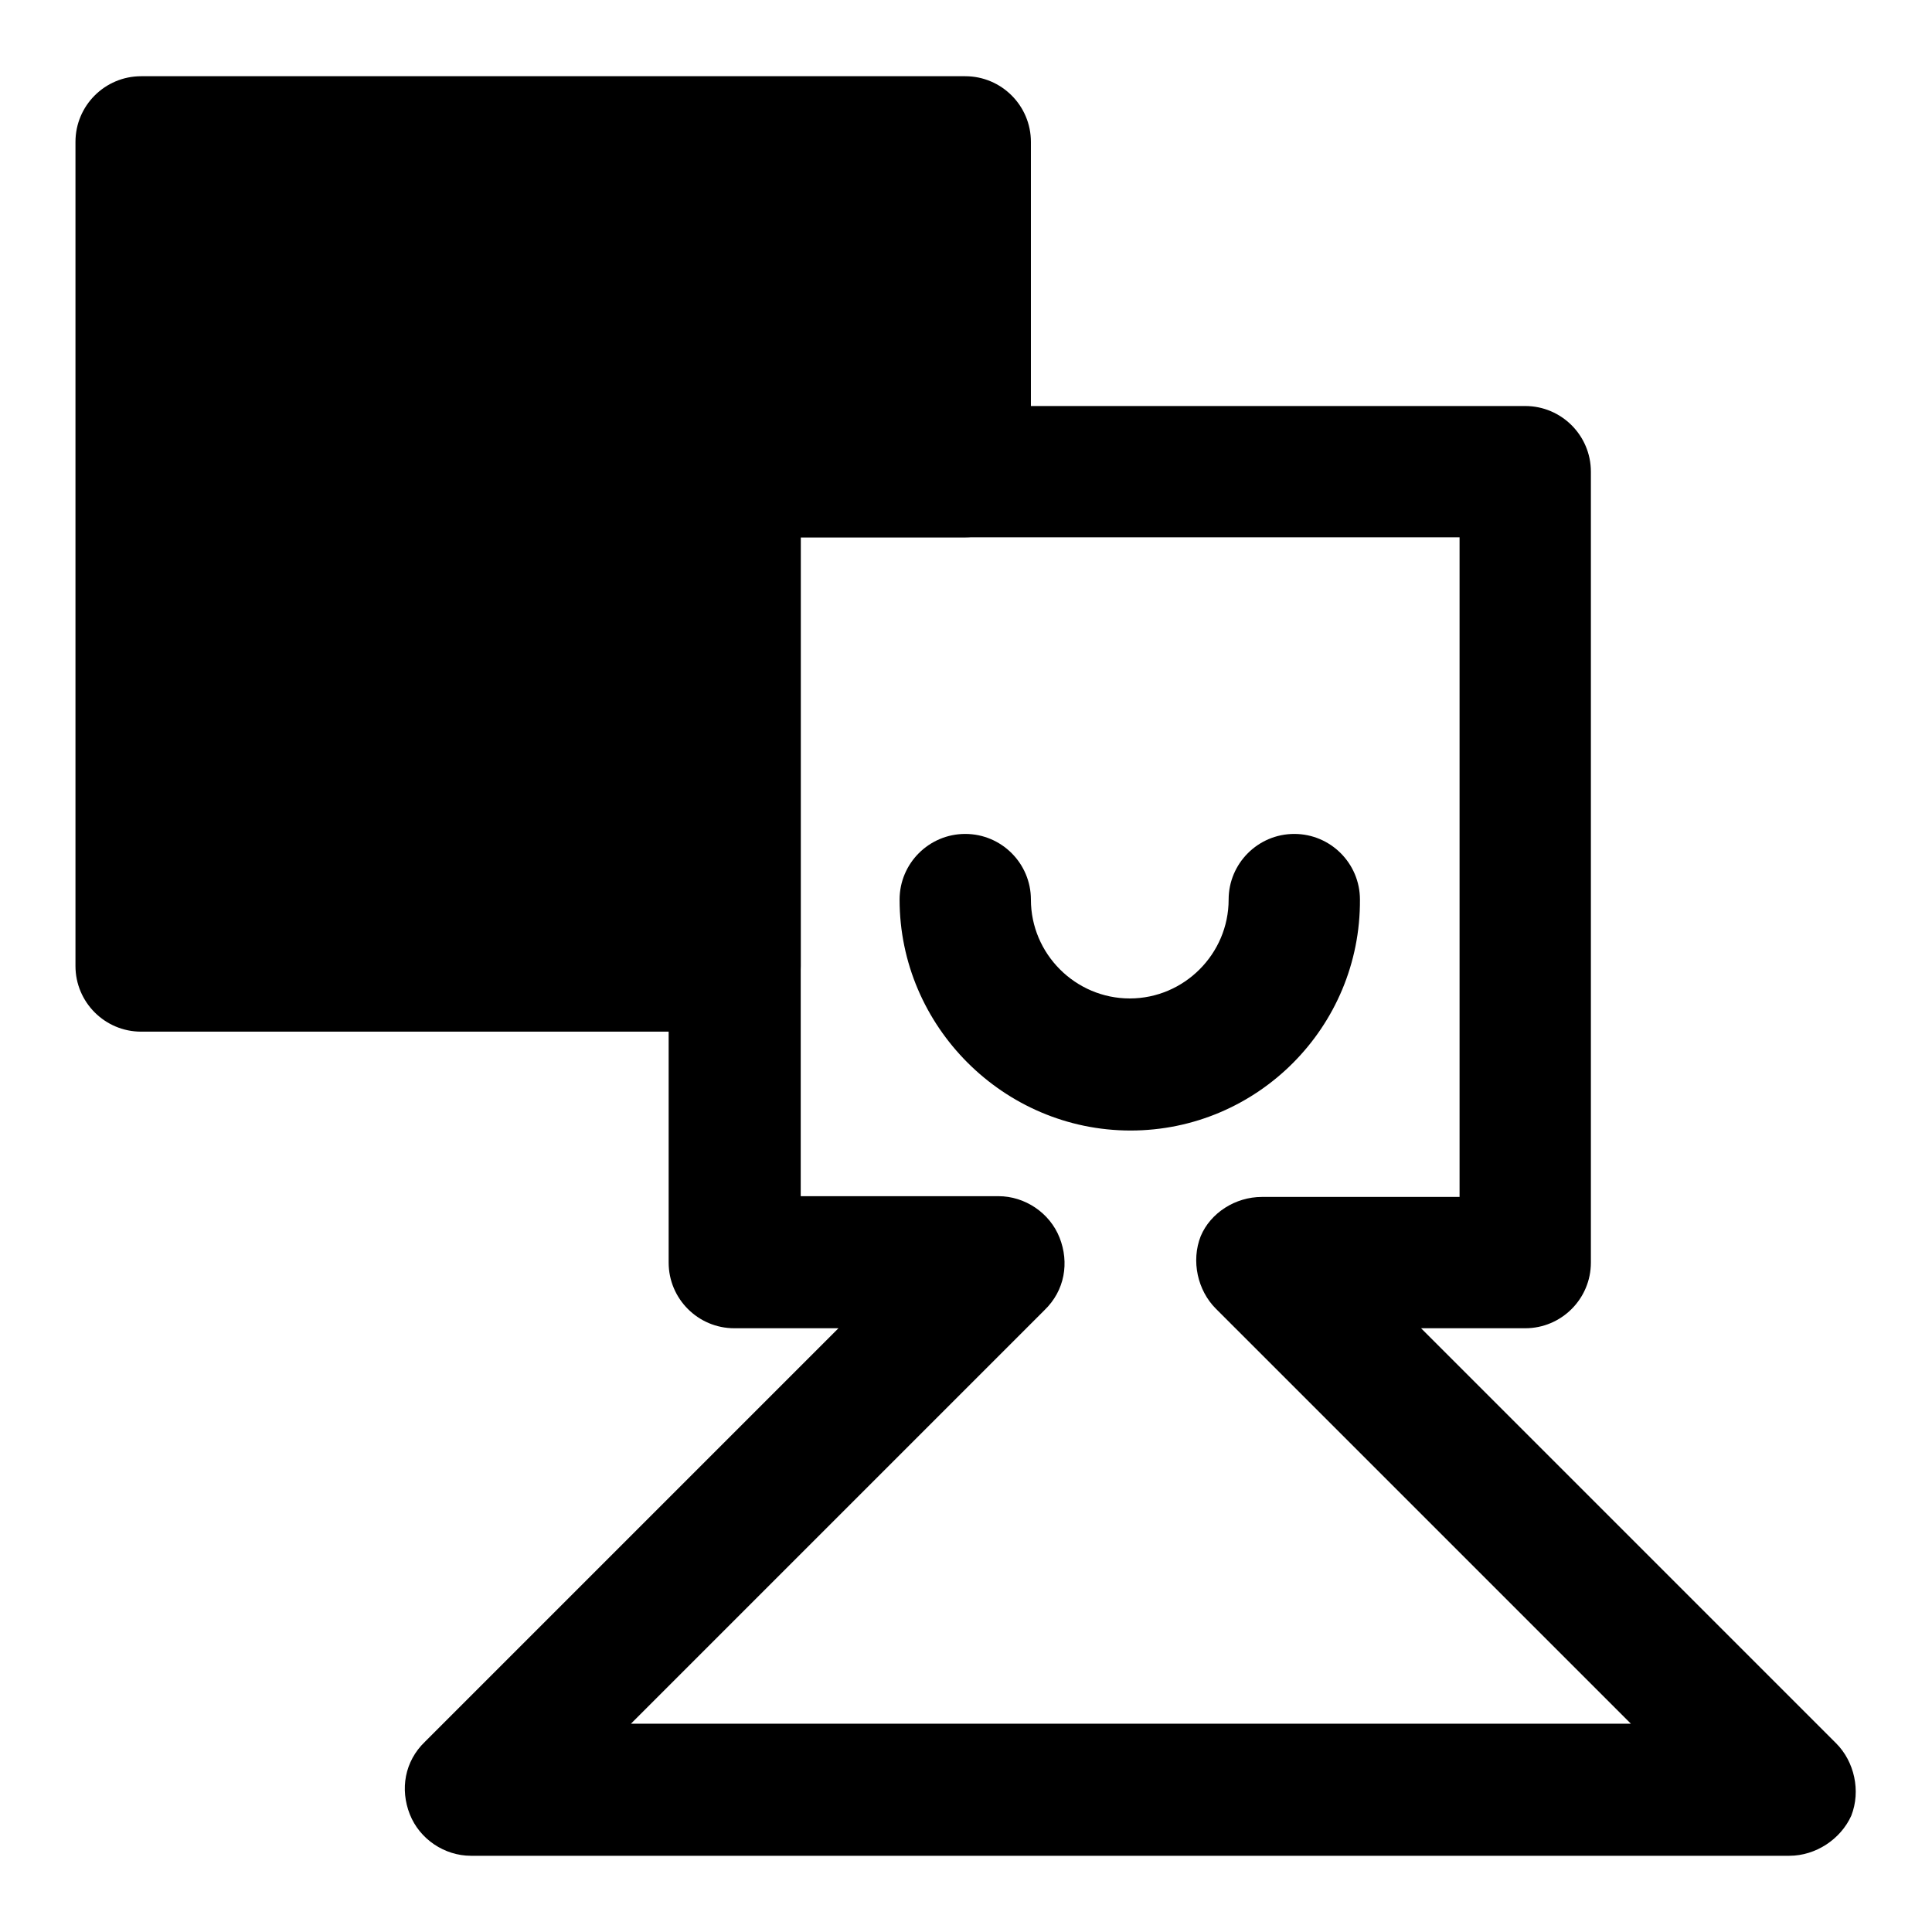
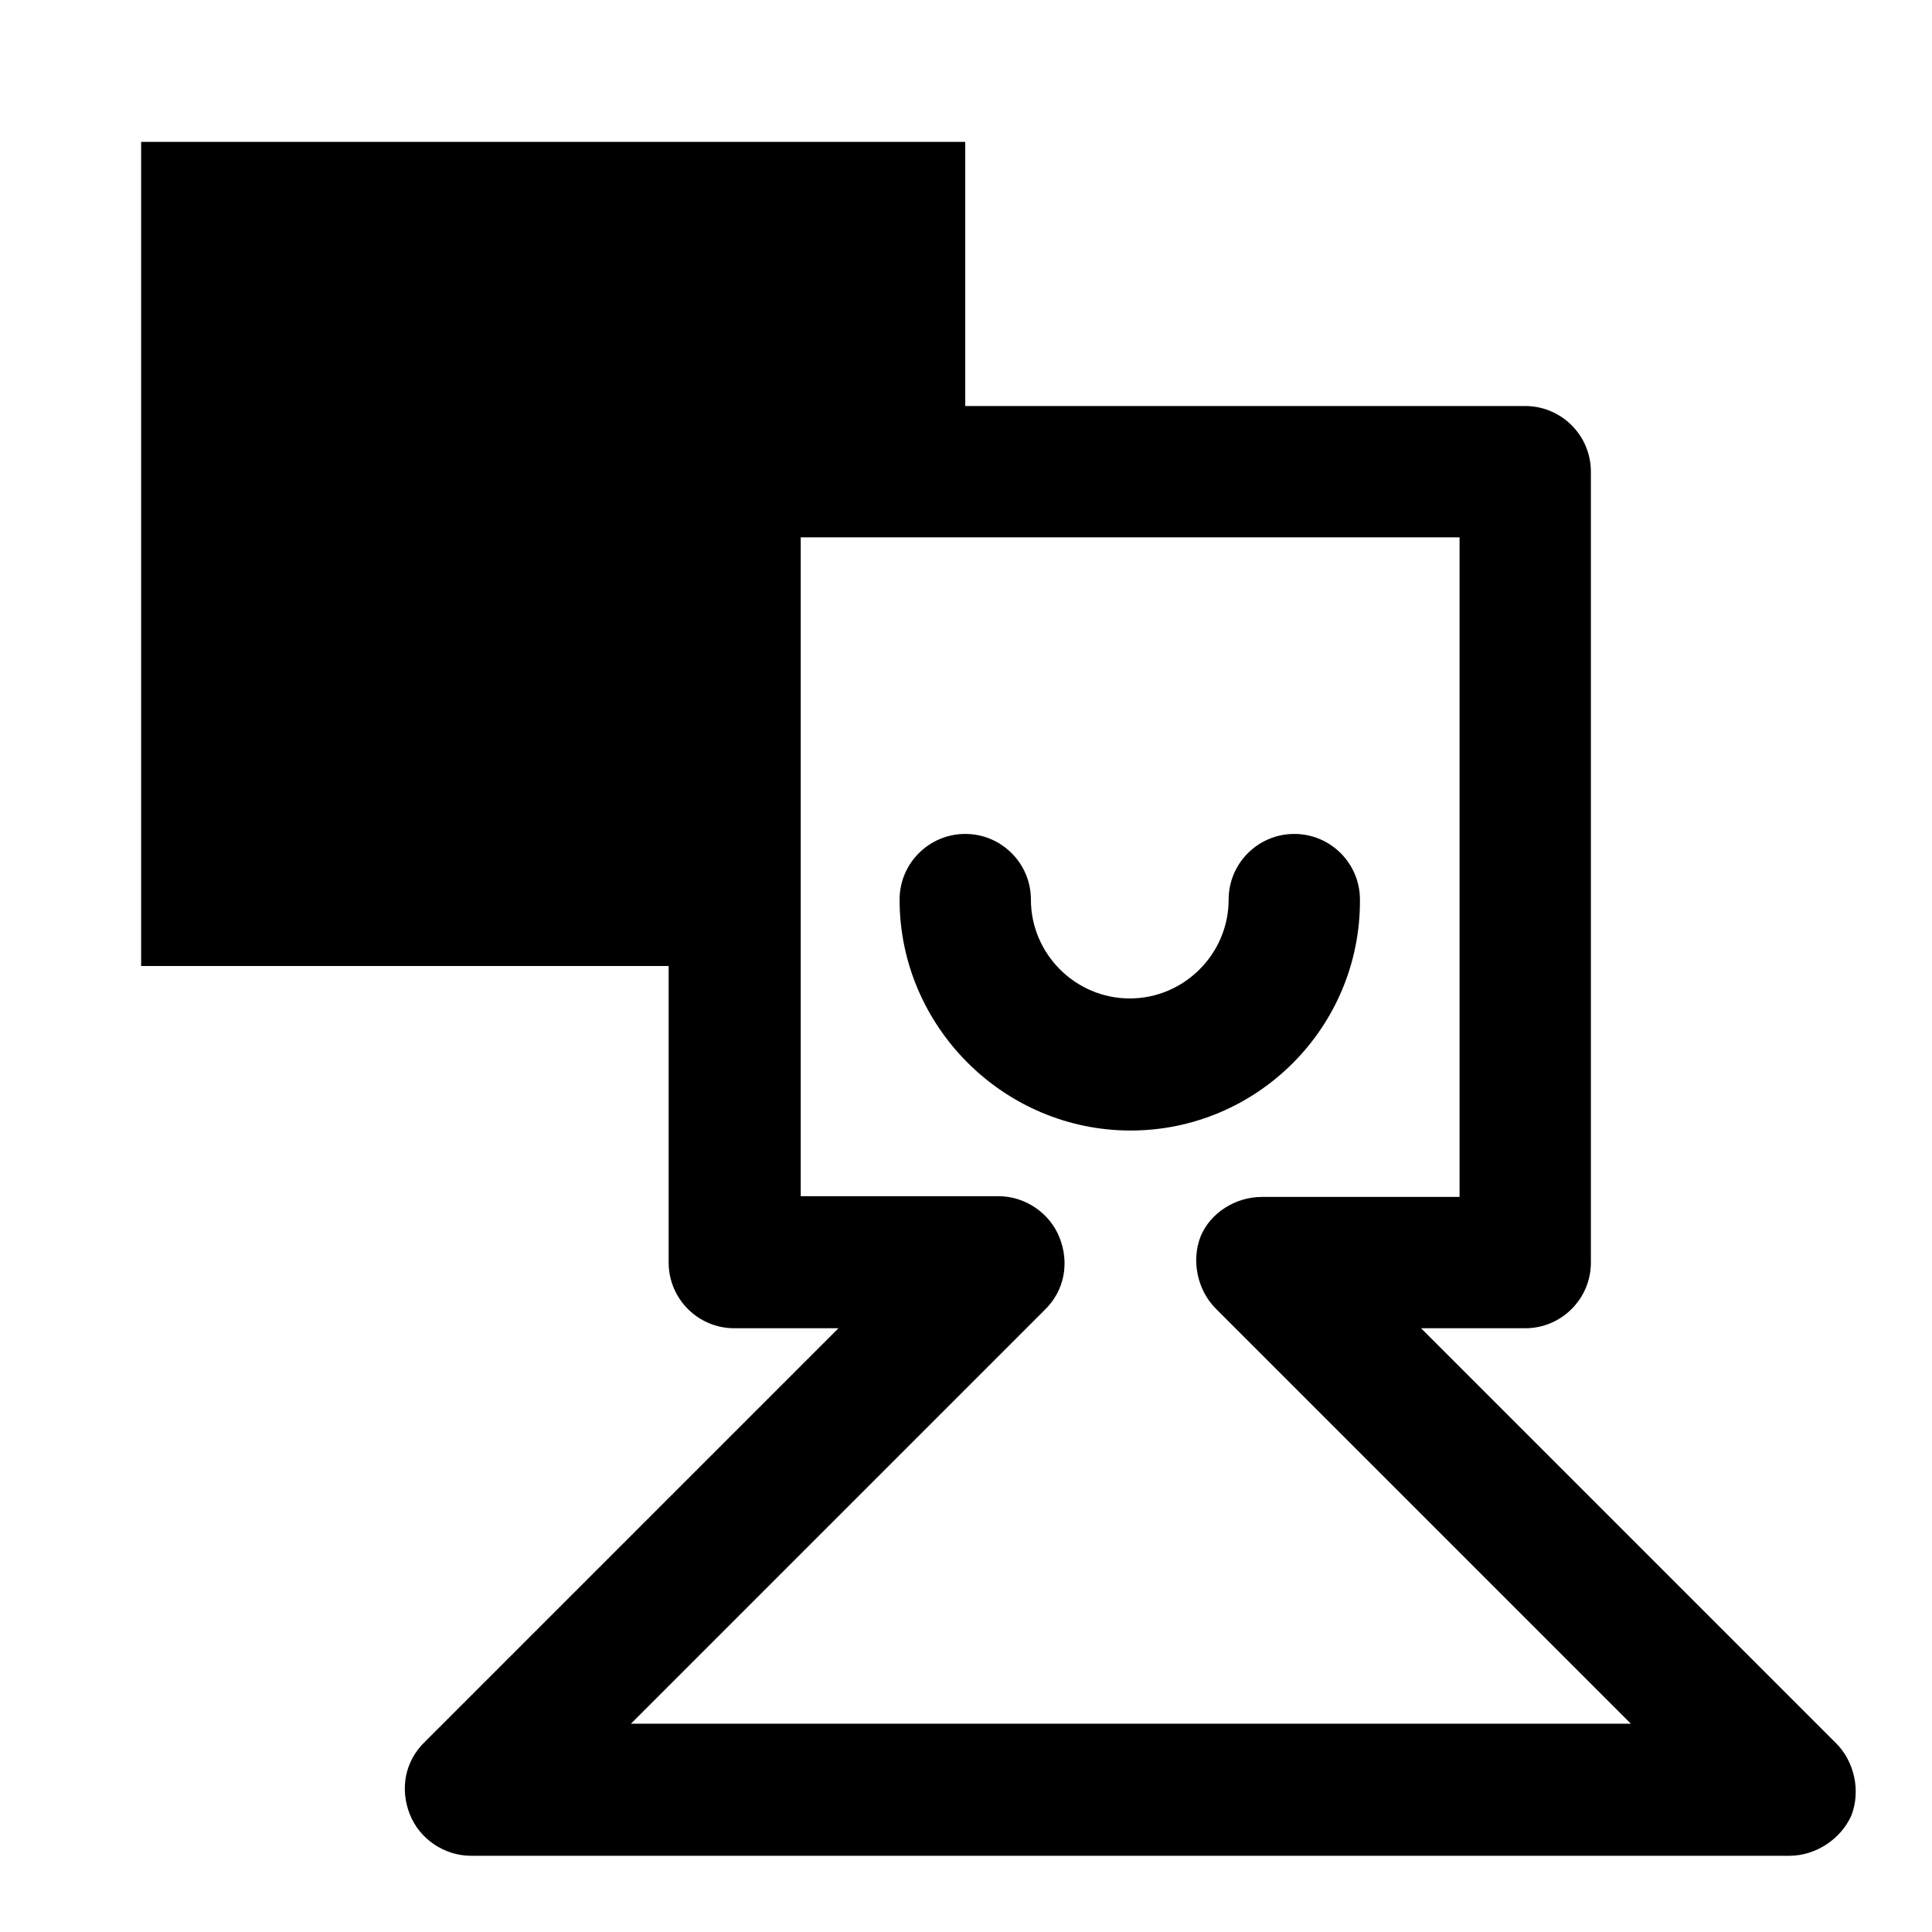
<svg xmlns="http://www.w3.org/2000/svg" version="1.1" x="0px" y="0px" viewBox="0 0 256 256" enable-background="new 0 0 256 256" xml:space="preserve">
  <g>
    <path fill="#000000" d="M237.1,245.9H62.4c-3.5,0-6.8-2.2-8.1-5.5c-1.3-3.3-0.7-7,2-9.6l54.8-54.8H97.3c-4.8,0-8.7-3.9-8.7-8.7 V62.5c0-4.8,3.9-8.7,8.7-8.7h104.8c4.8,0,8.7,3.9,8.7,8.7v104.8c0,4.8-3.9,8.7-8.7,8.7h-13.8l55,55c2.4,2.4,3.3,6.3,2,9.6 C243.9,243.7,240.6,245.9,237.1,245.9L237.1,245.9z M83.6,228.4h132.5l-55-55c-2.4-2.4-3.3-6.3-2-9.6c1.3-3.1,4.6-5.2,8.1-5.2h26.2 V71.2h-87.3v87.3h26.2c3.5,0,6.8,2.2,8.1,5.5c1.3,3.3,0.7,7-2,9.6L83.6,228.4z" />
    <path fill="#000000" d="M149.8,149.8c-16.8,0-30.6-13.8-30.6-30.6c0-4.8,3.9-8.7,8.7-8.7c4.8,0,8.7,3.9,8.7,8.7 c0,7.2,5.9,13.1,13.1,13.1s13.1-5.9,13.1-13.1c0-4.8,3.9-8.7,8.7-8.7c4.8,0,8.7,3.9,8.7,8.7C180.3,136.1,166.6,149.8,149.8,149.8z  M97.3,62.5h30.6V18.8H18.7V128h78.6V62.5z" />
-     <path fill="#000000" d="M97.3,136.7H18.7c-4.8,0-8.7-3.9-8.7-8.7V18.8c0-4.8,3.9-8.7,8.7-8.7h109.2c4.8,0,8.7,3.9,8.7,8.7v43.7 c0,4.8-3.9,8.7-8.7,8.7h-21.8V128C106.1,132.8,102.1,136.7,97.3,136.7z M27.5,119.3h61.1V62.5c0-4.8,3.9-8.7,8.7-8.7h21.8V27.6 H27.5V119.3z" />
  </g>
</svg>